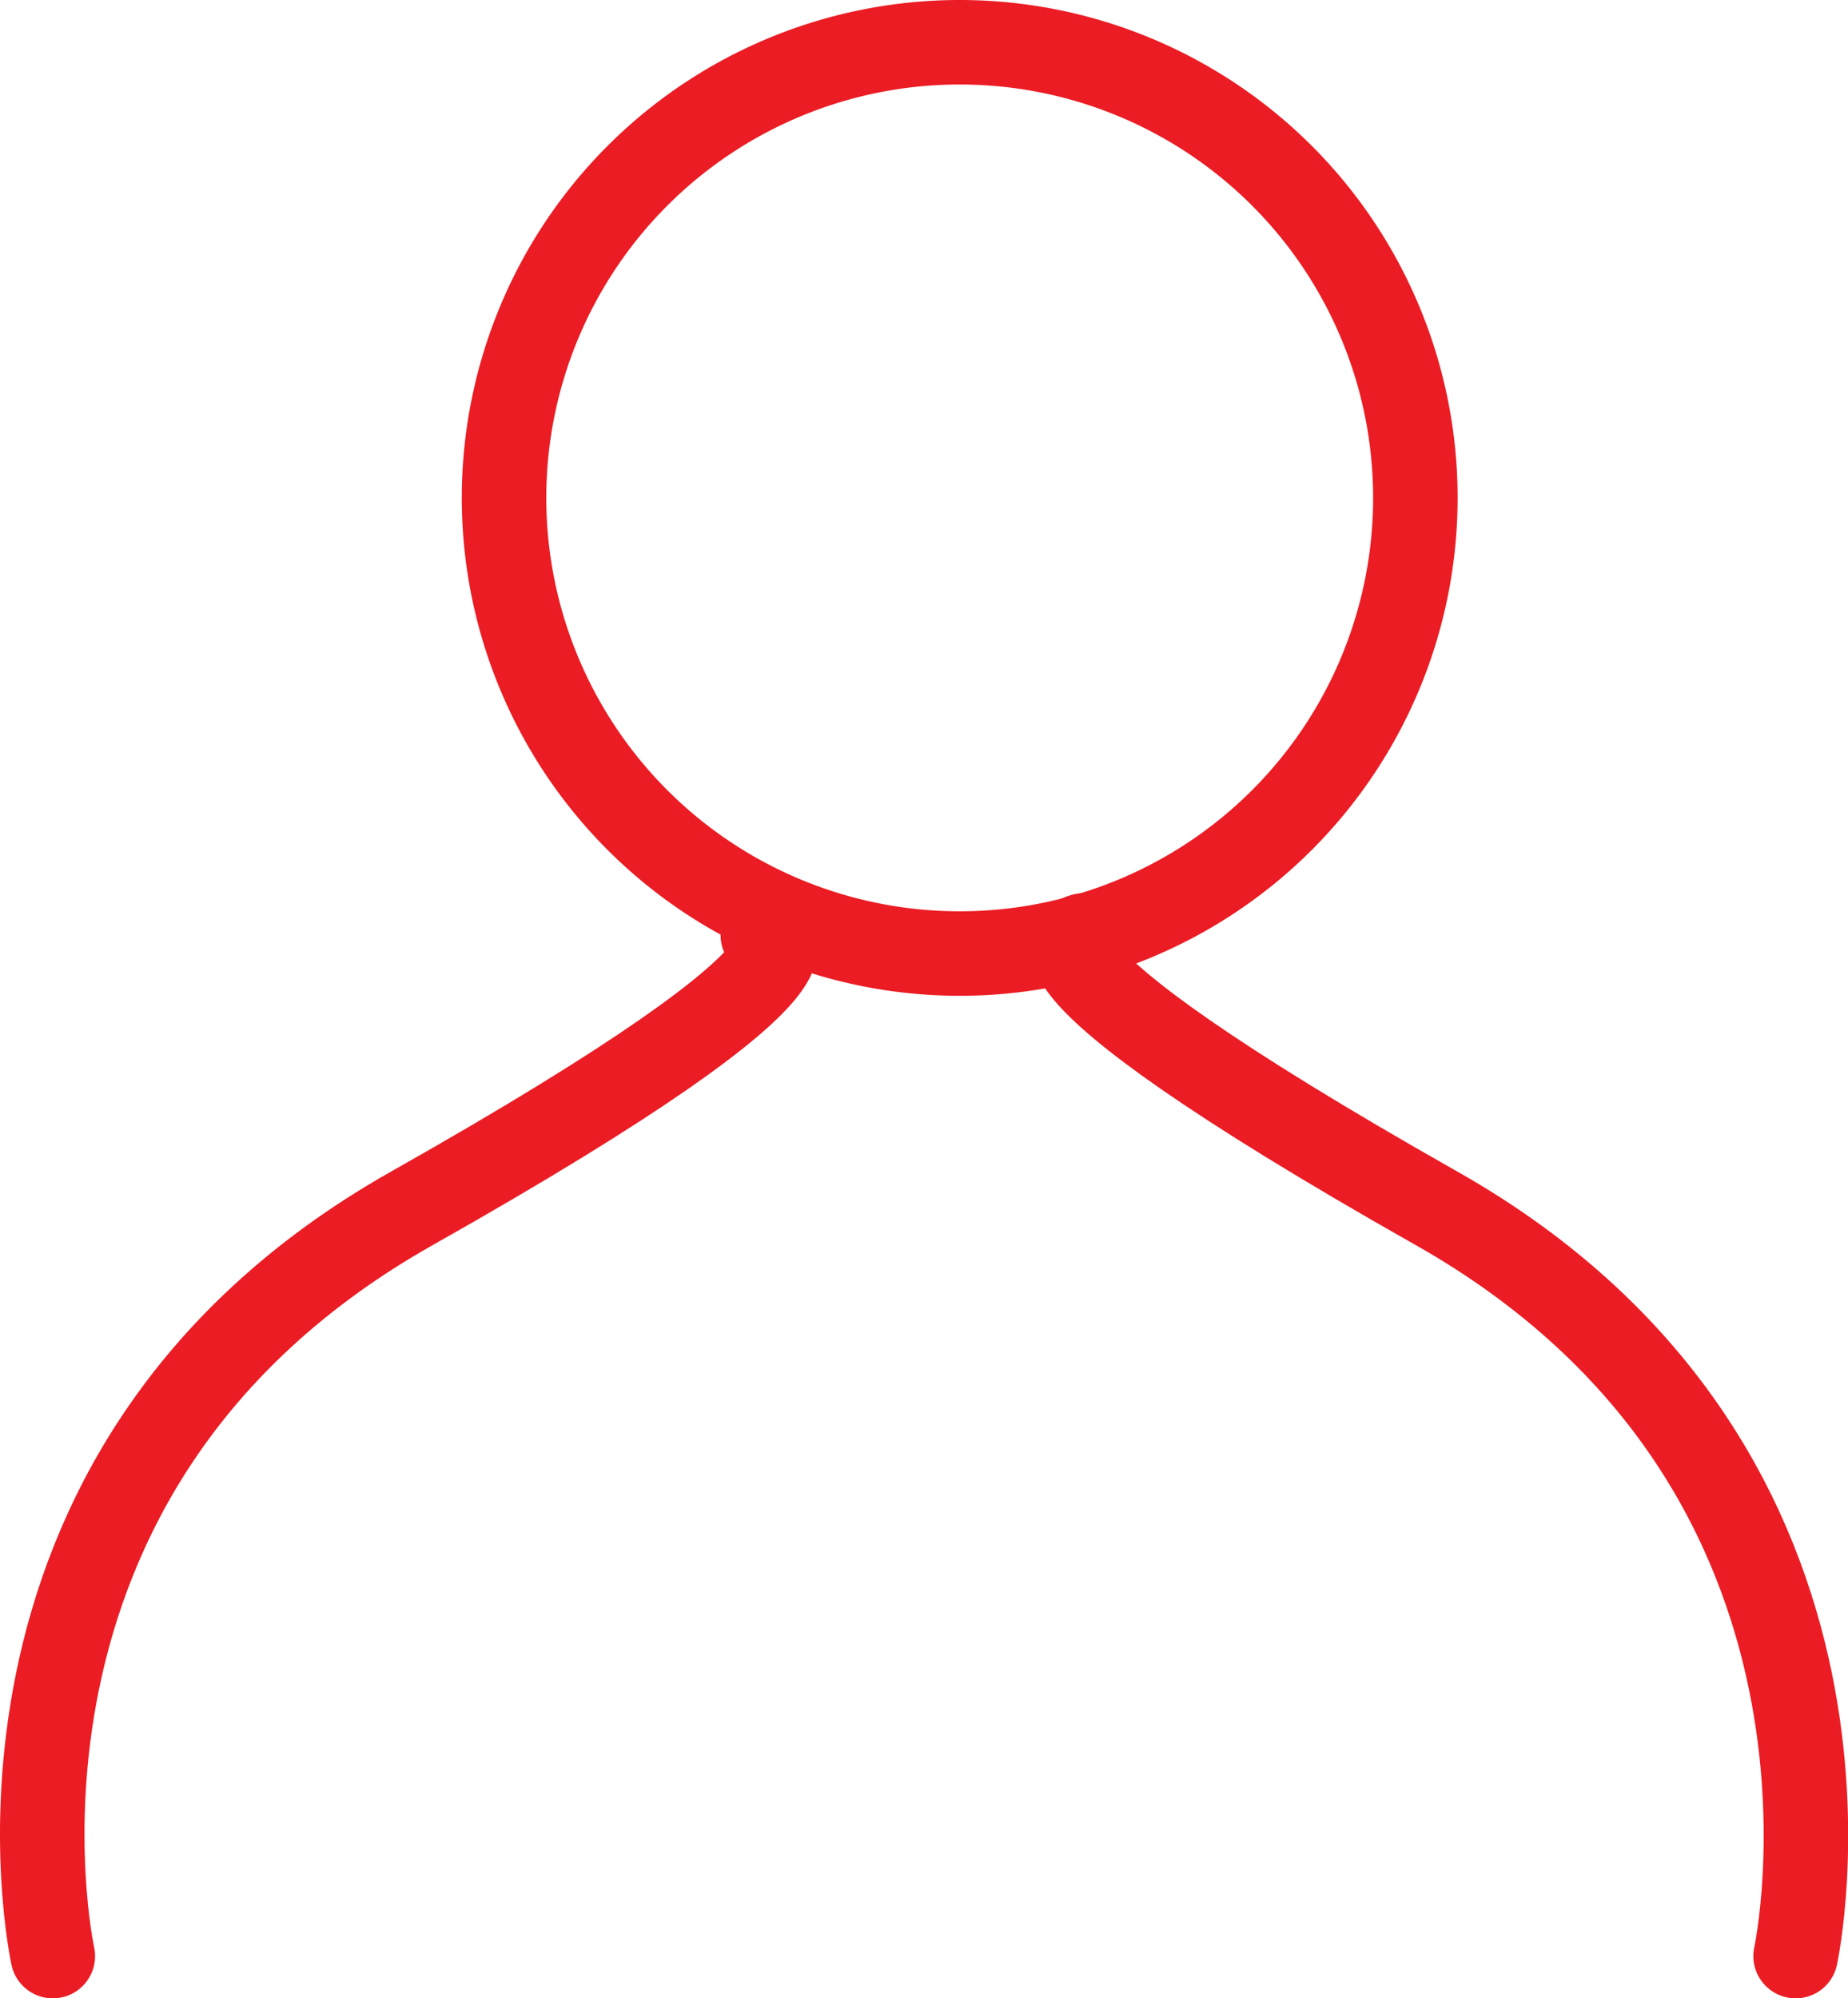
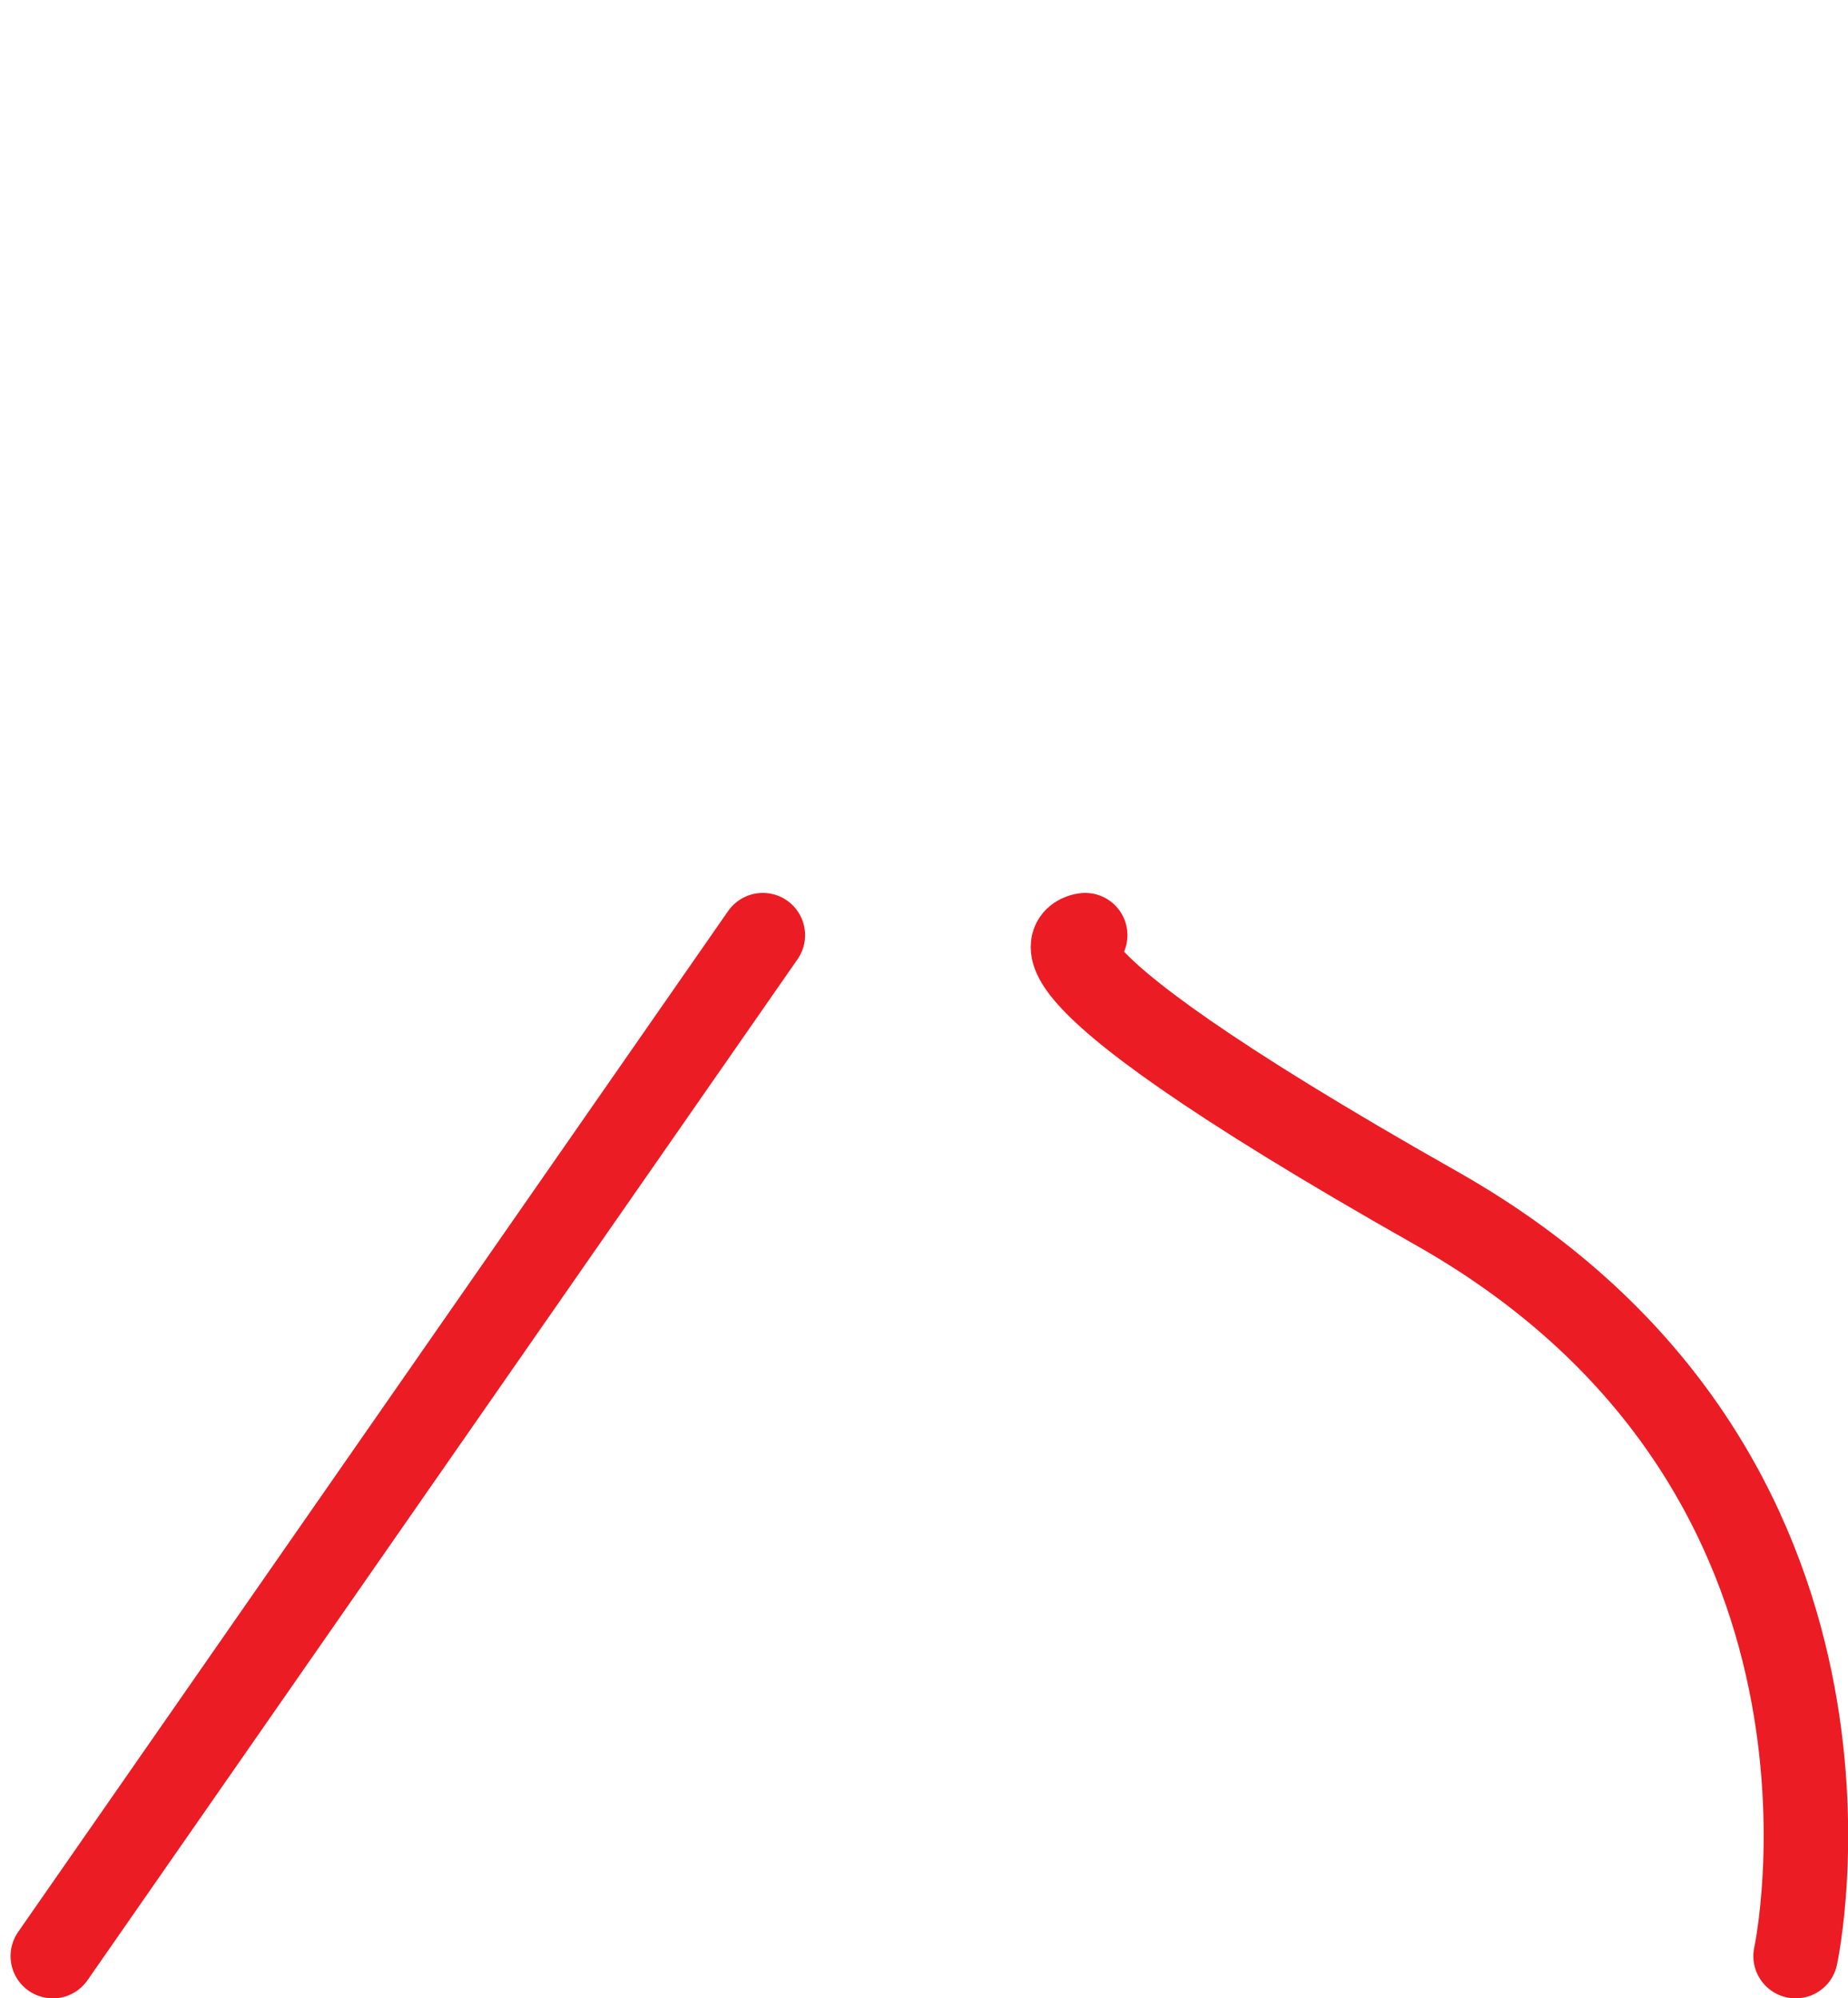
<svg xmlns="http://www.w3.org/2000/svg" viewBox="0 0 87.48 94.6">
  <defs>
    <style>.cls-1{fill:none;stroke:#eb1c24;stroke-linecap:round;stroke-linejoin:round;stroke-width:4px;}</style>
  </defs>
  <title>Recurso 3</title>
  <g id="Capa_2" data-name="Capa 2">
    <g id="Capa_1-2" data-name="Capa 1">
-       <path class="cls-1" d="M67,23.57A21.57,21.57,0,1,1,45.38,2,21.57,21.57,0,0,1,67,23.57Z" />
-       <path class="cls-1" d="M2.5,92.6s-5.06-22.95,17-35.4S36.11,44.27,36.11,44.27" />
+       <path class="cls-1" d="M2.5,92.6S36.11,44.27,36.11,44.27" />
      <path class="cls-1" d="M85,92.6S90,69.65,68,57.2,51.37,44.27,51.37,44.27" />
    </g>
  </g>
</svg>